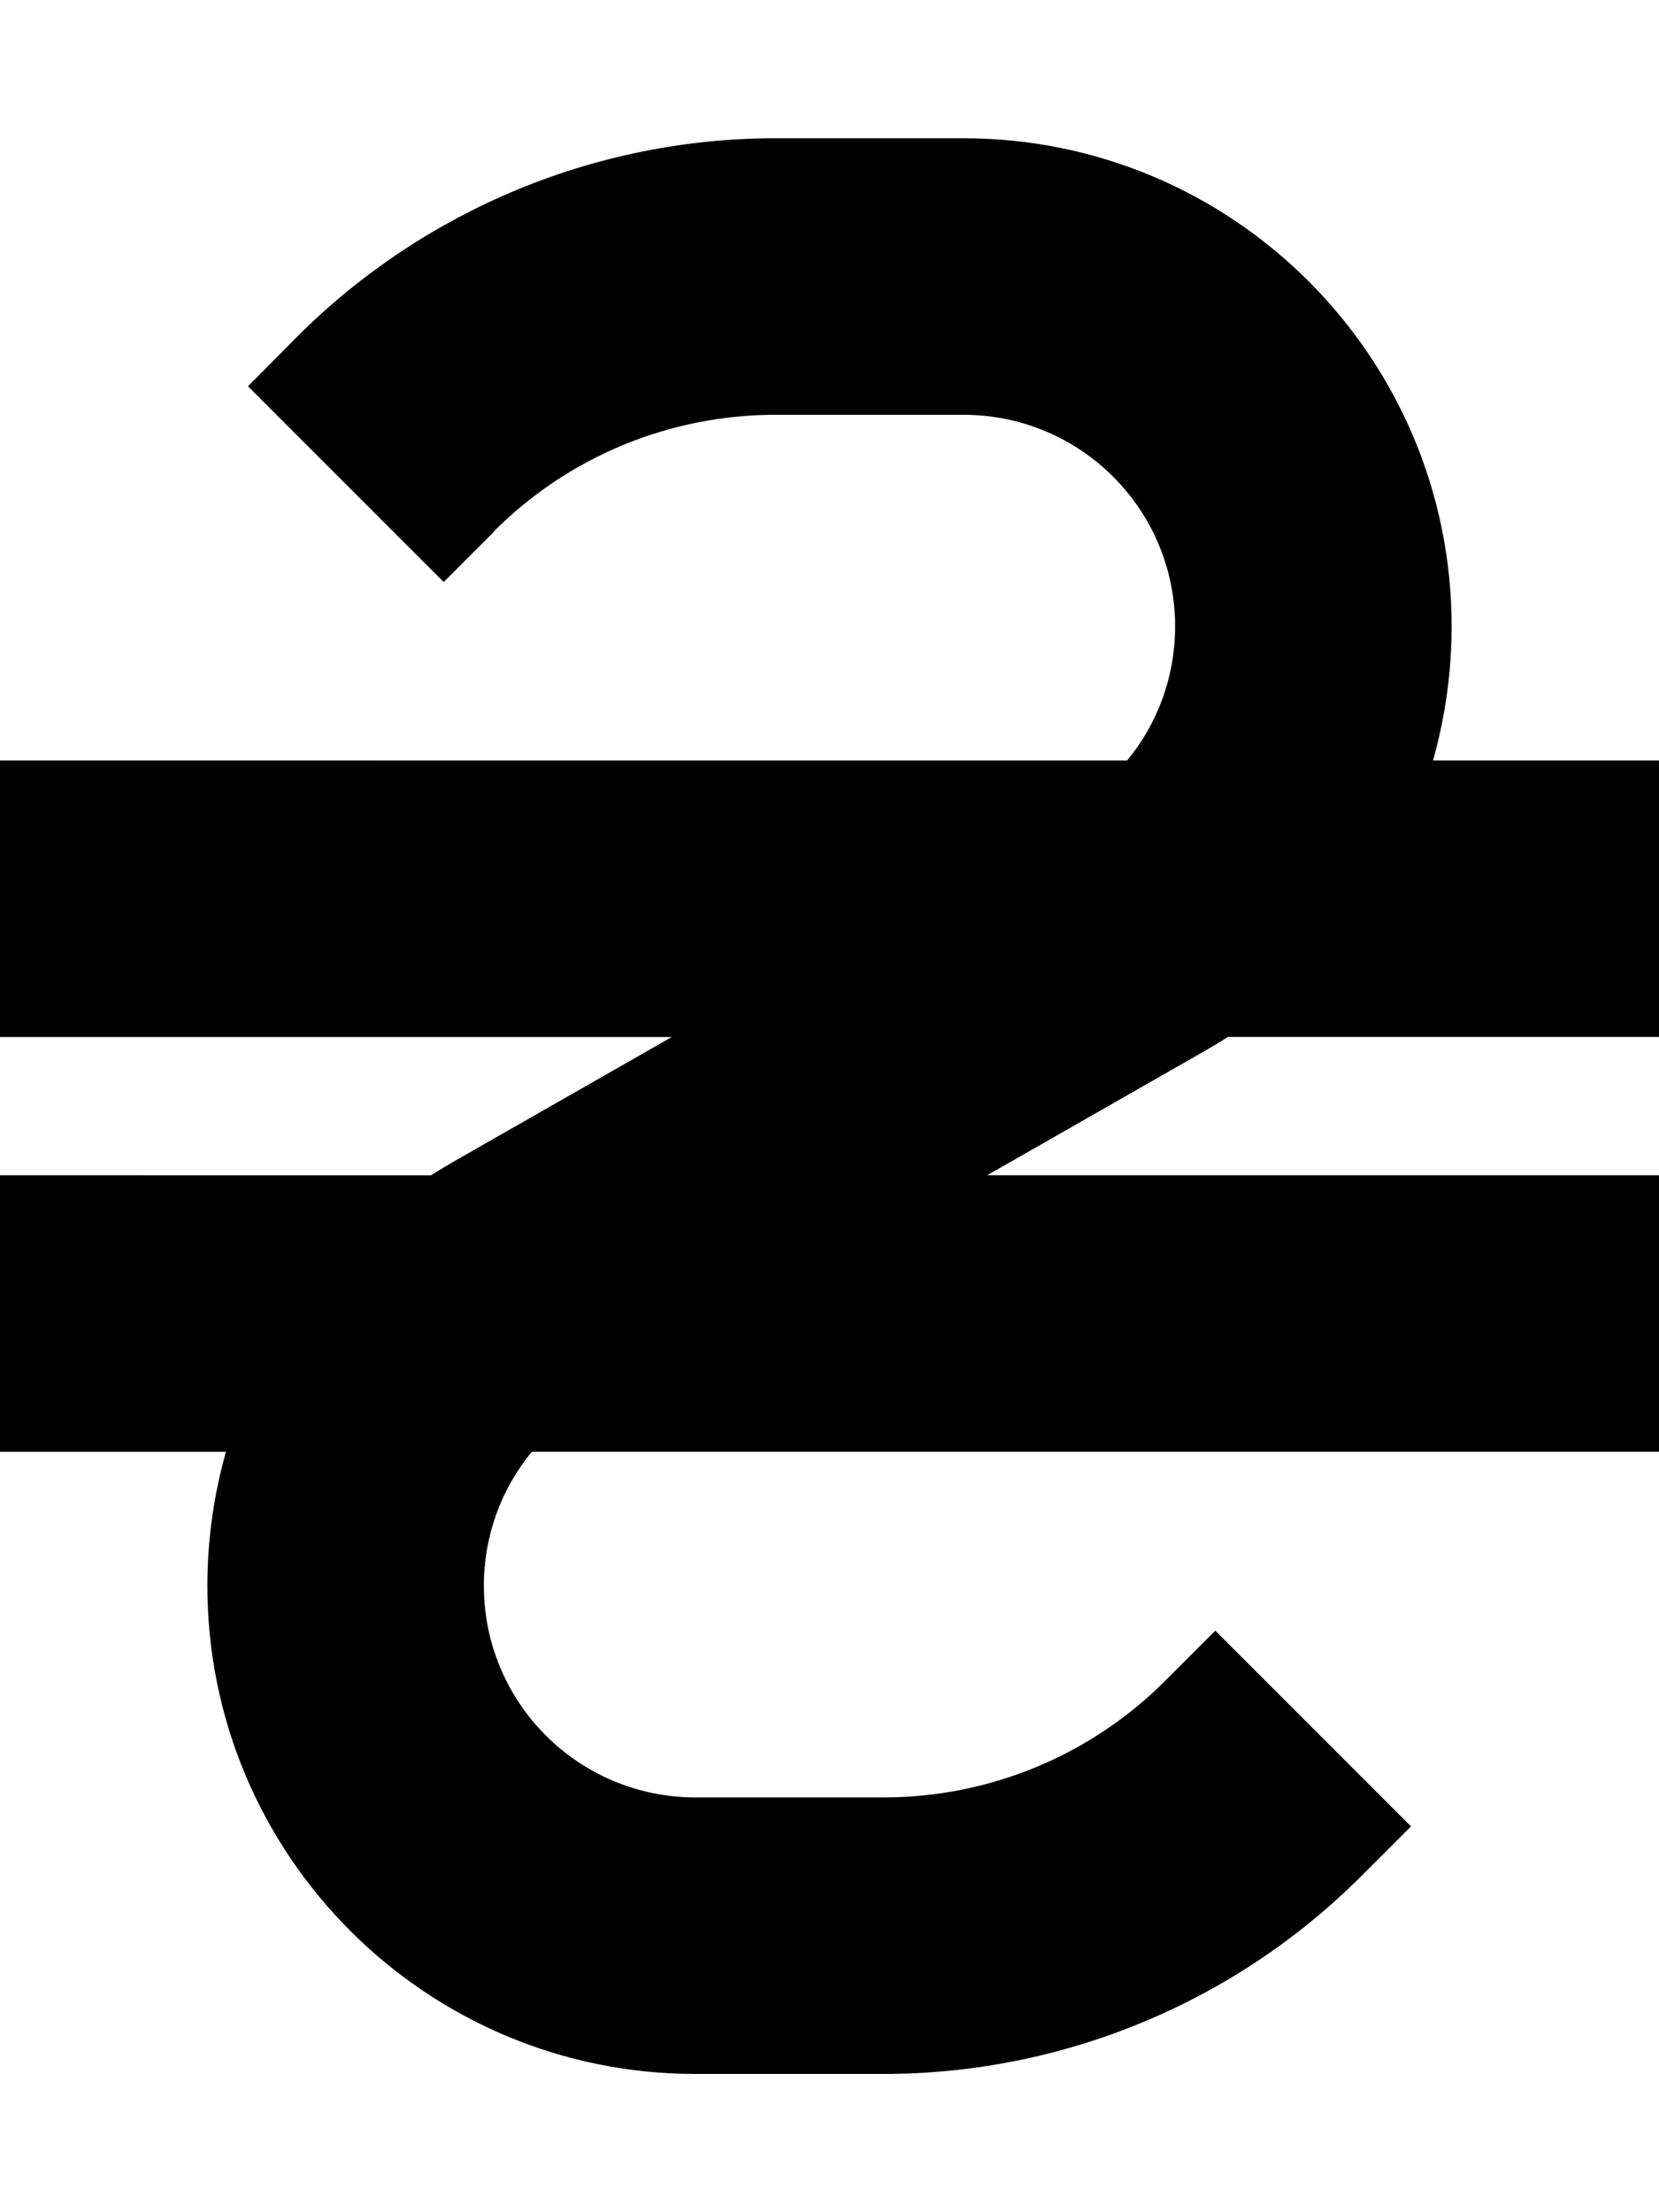
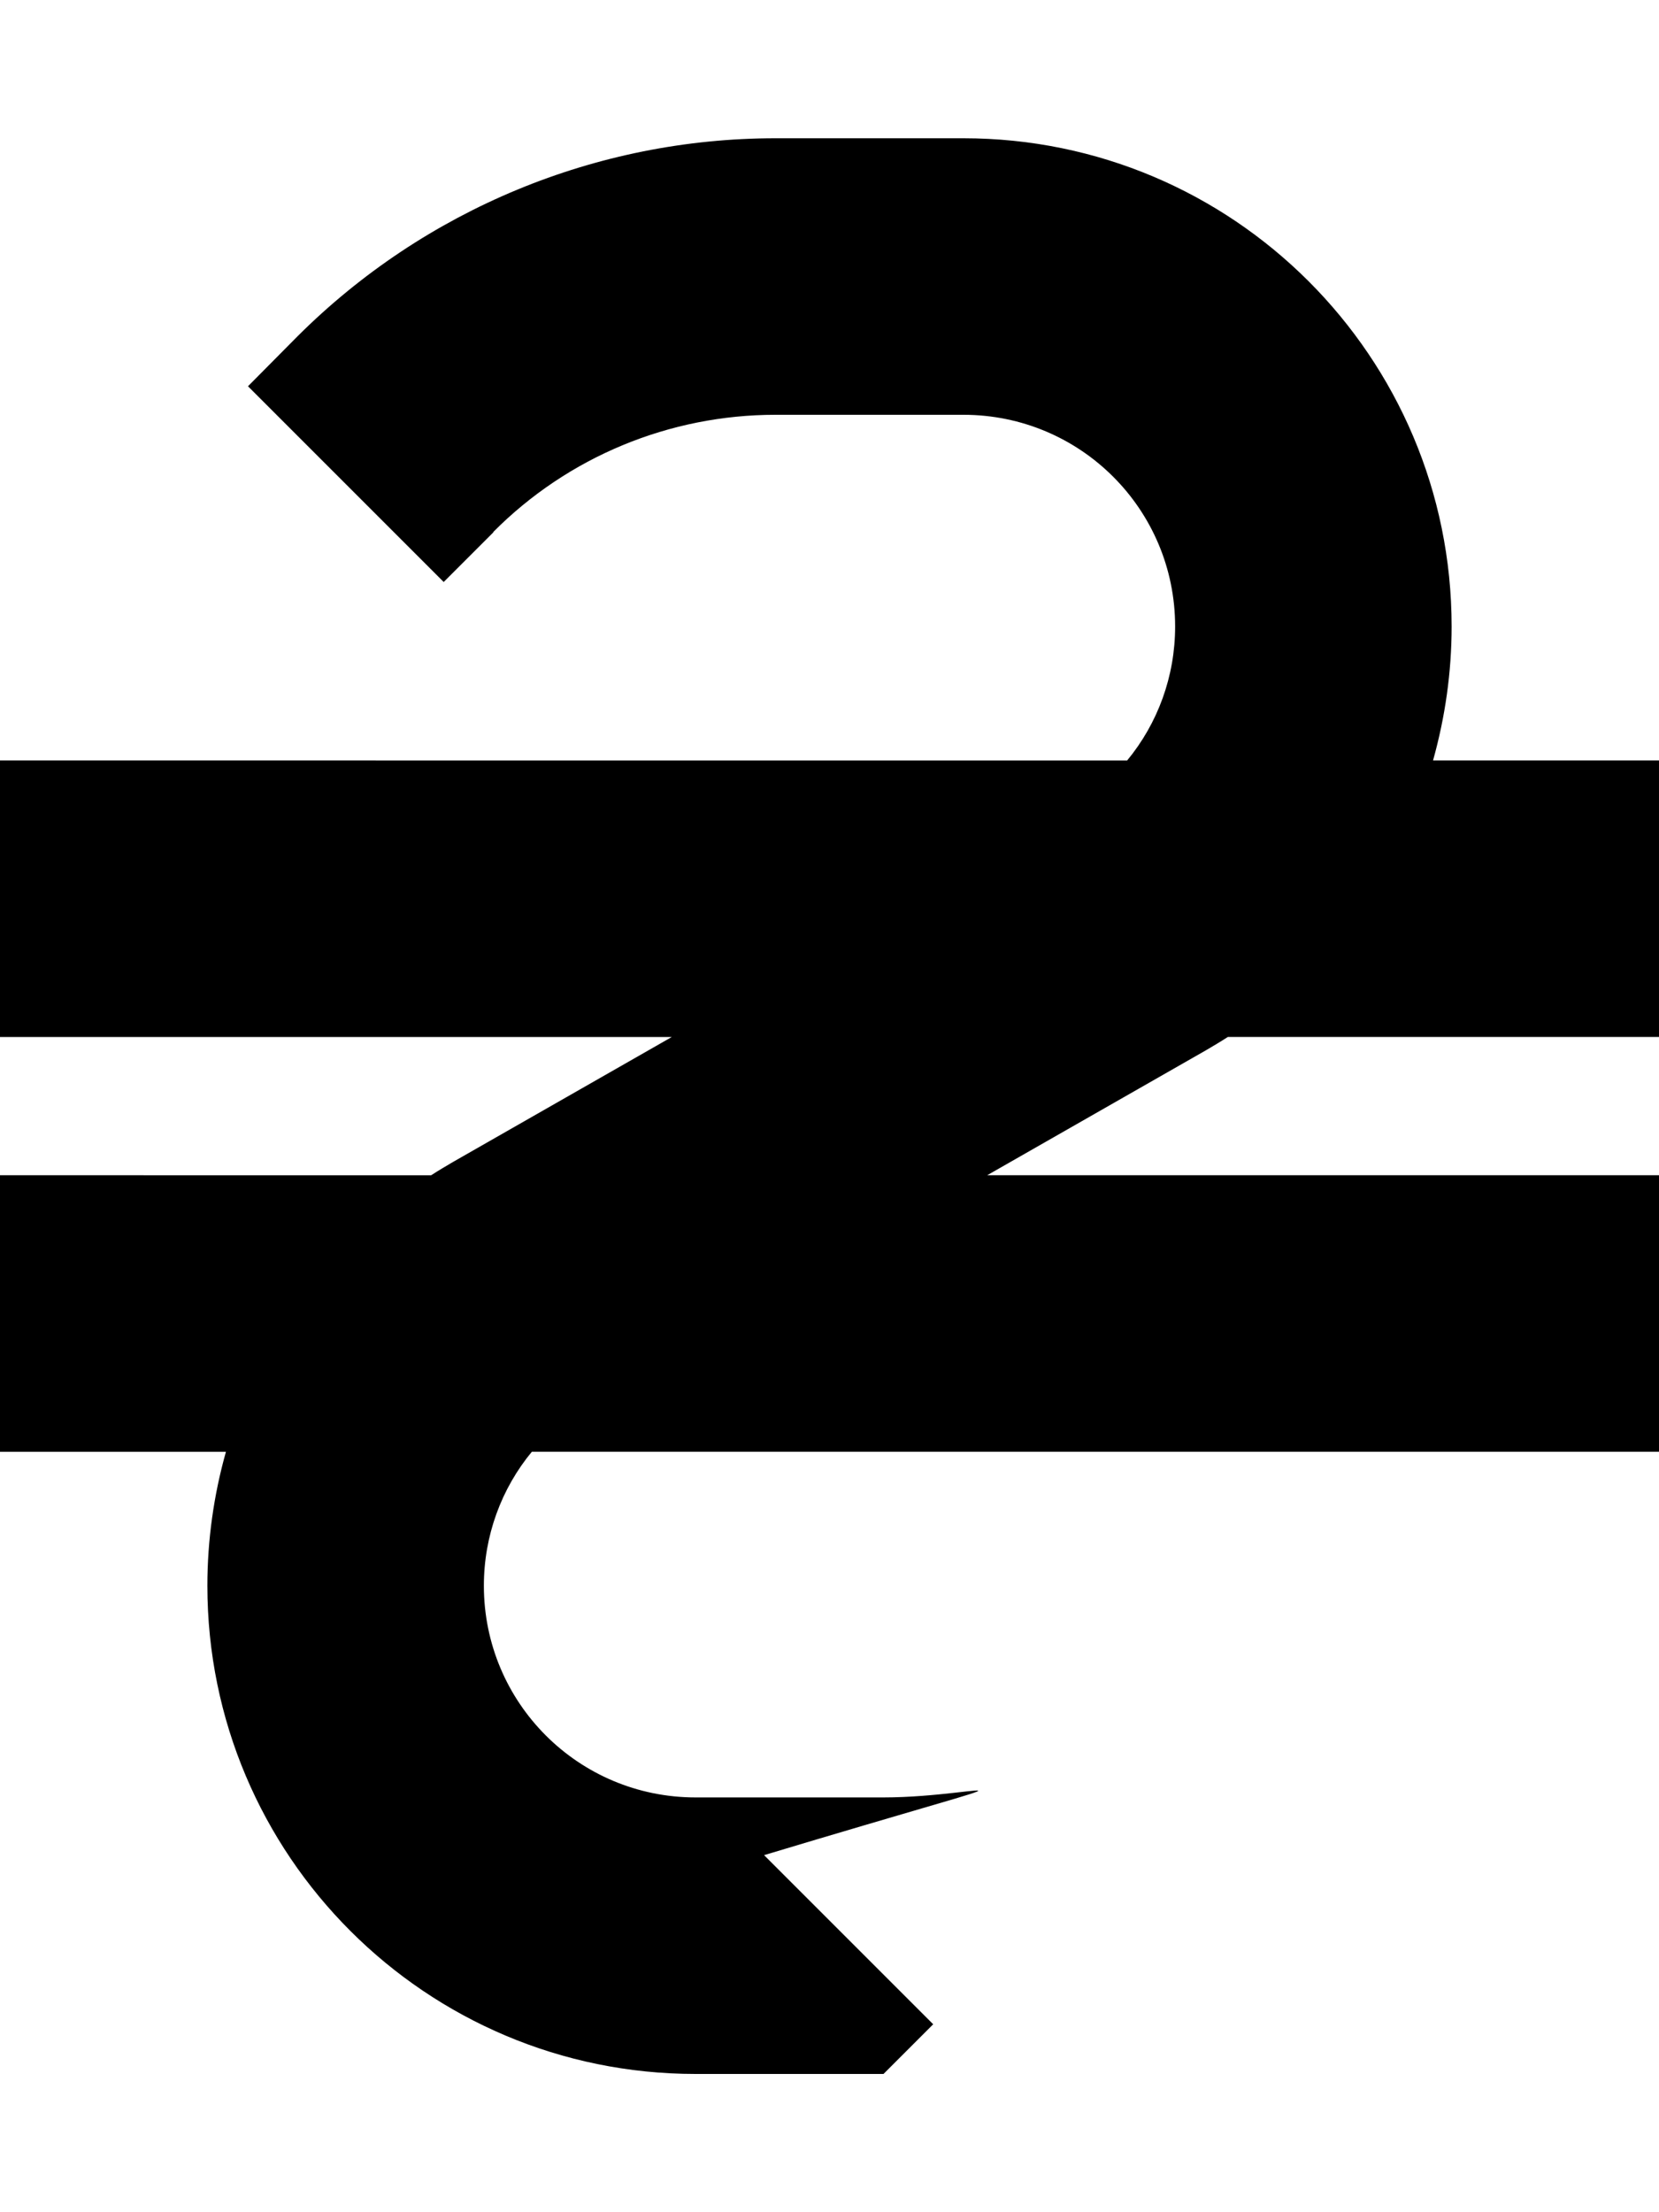
<svg xmlns="http://www.w3.org/2000/svg" viewBox="0 0 384 512">
-   <path d="M114.2 123.1C131.5 105.7 155 96 179.5 96L223 96c27.1 0 49 21.9 49 49c0 11.5-4 22.4-11.1 31L0 176l0 64 155.5 0-50.6 28.9c-1.7 1-3.4 2-5.1 3.1L0 272l0 64 52.3 0c-2.8 9.9-4.3 20.4-4.3 31c0 62.4 50.6 113 113 113l43.5 0c41.5 0 81.3-16.5 110.6-45.8l11.5-11.5-45.3-45.3-11.5 11.5C252.5 406.3 229 416 204.5 416L161 416c-27.1 0-49-21.9-49-49c0-11.5 4-22.4 11.1-31L384 336l0-64-155.5 0 50.6-28.9c1.7-1 3.4-2 5.1-3.1l99.8 0 0-64-52.3 0c2.8-10 4.3-20.4 4.3-31c0-62.4-50.6-113-113-113l-43.5 0C138.1 32 98.3 48.5 68.9 77.8L57.4 89.4l45.3 45.3 11.5-11.5z" />
+   <path d="M114.2 123.1C131.5 105.7 155 96 179.5 96L223 96c27.1 0 49 21.9 49 49c0 11.5-4 22.4-11.1 31L0 176l0 64 155.5 0-50.6 28.9c-1.7 1-3.4 2-5.1 3.1L0 272l0 64 52.3 0c-2.8 9.9-4.3 20.4-4.3 31c0 62.4 50.6 113 113 113l43.5 0l11.5-11.5-45.3-45.3-11.5 11.5C252.5 406.3 229 416 204.5 416L161 416c-27.1 0-49-21.9-49-49c0-11.5 4-22.4 11.1-31L384 336l0-64-155.5 0 50.6-28.9c1.7-1 3.4-2 5.1-3.1l99.8 0 0-64-52.3 0c2.8-10 4.3-20.4 4.3-31c0-62.4-50.6-113-113-113l-43.5 0C138.1 32 98.3 48.5 68.9 77.8L57.4 89.4l45.3 45.3 11.5-11.5z" />
</svg>